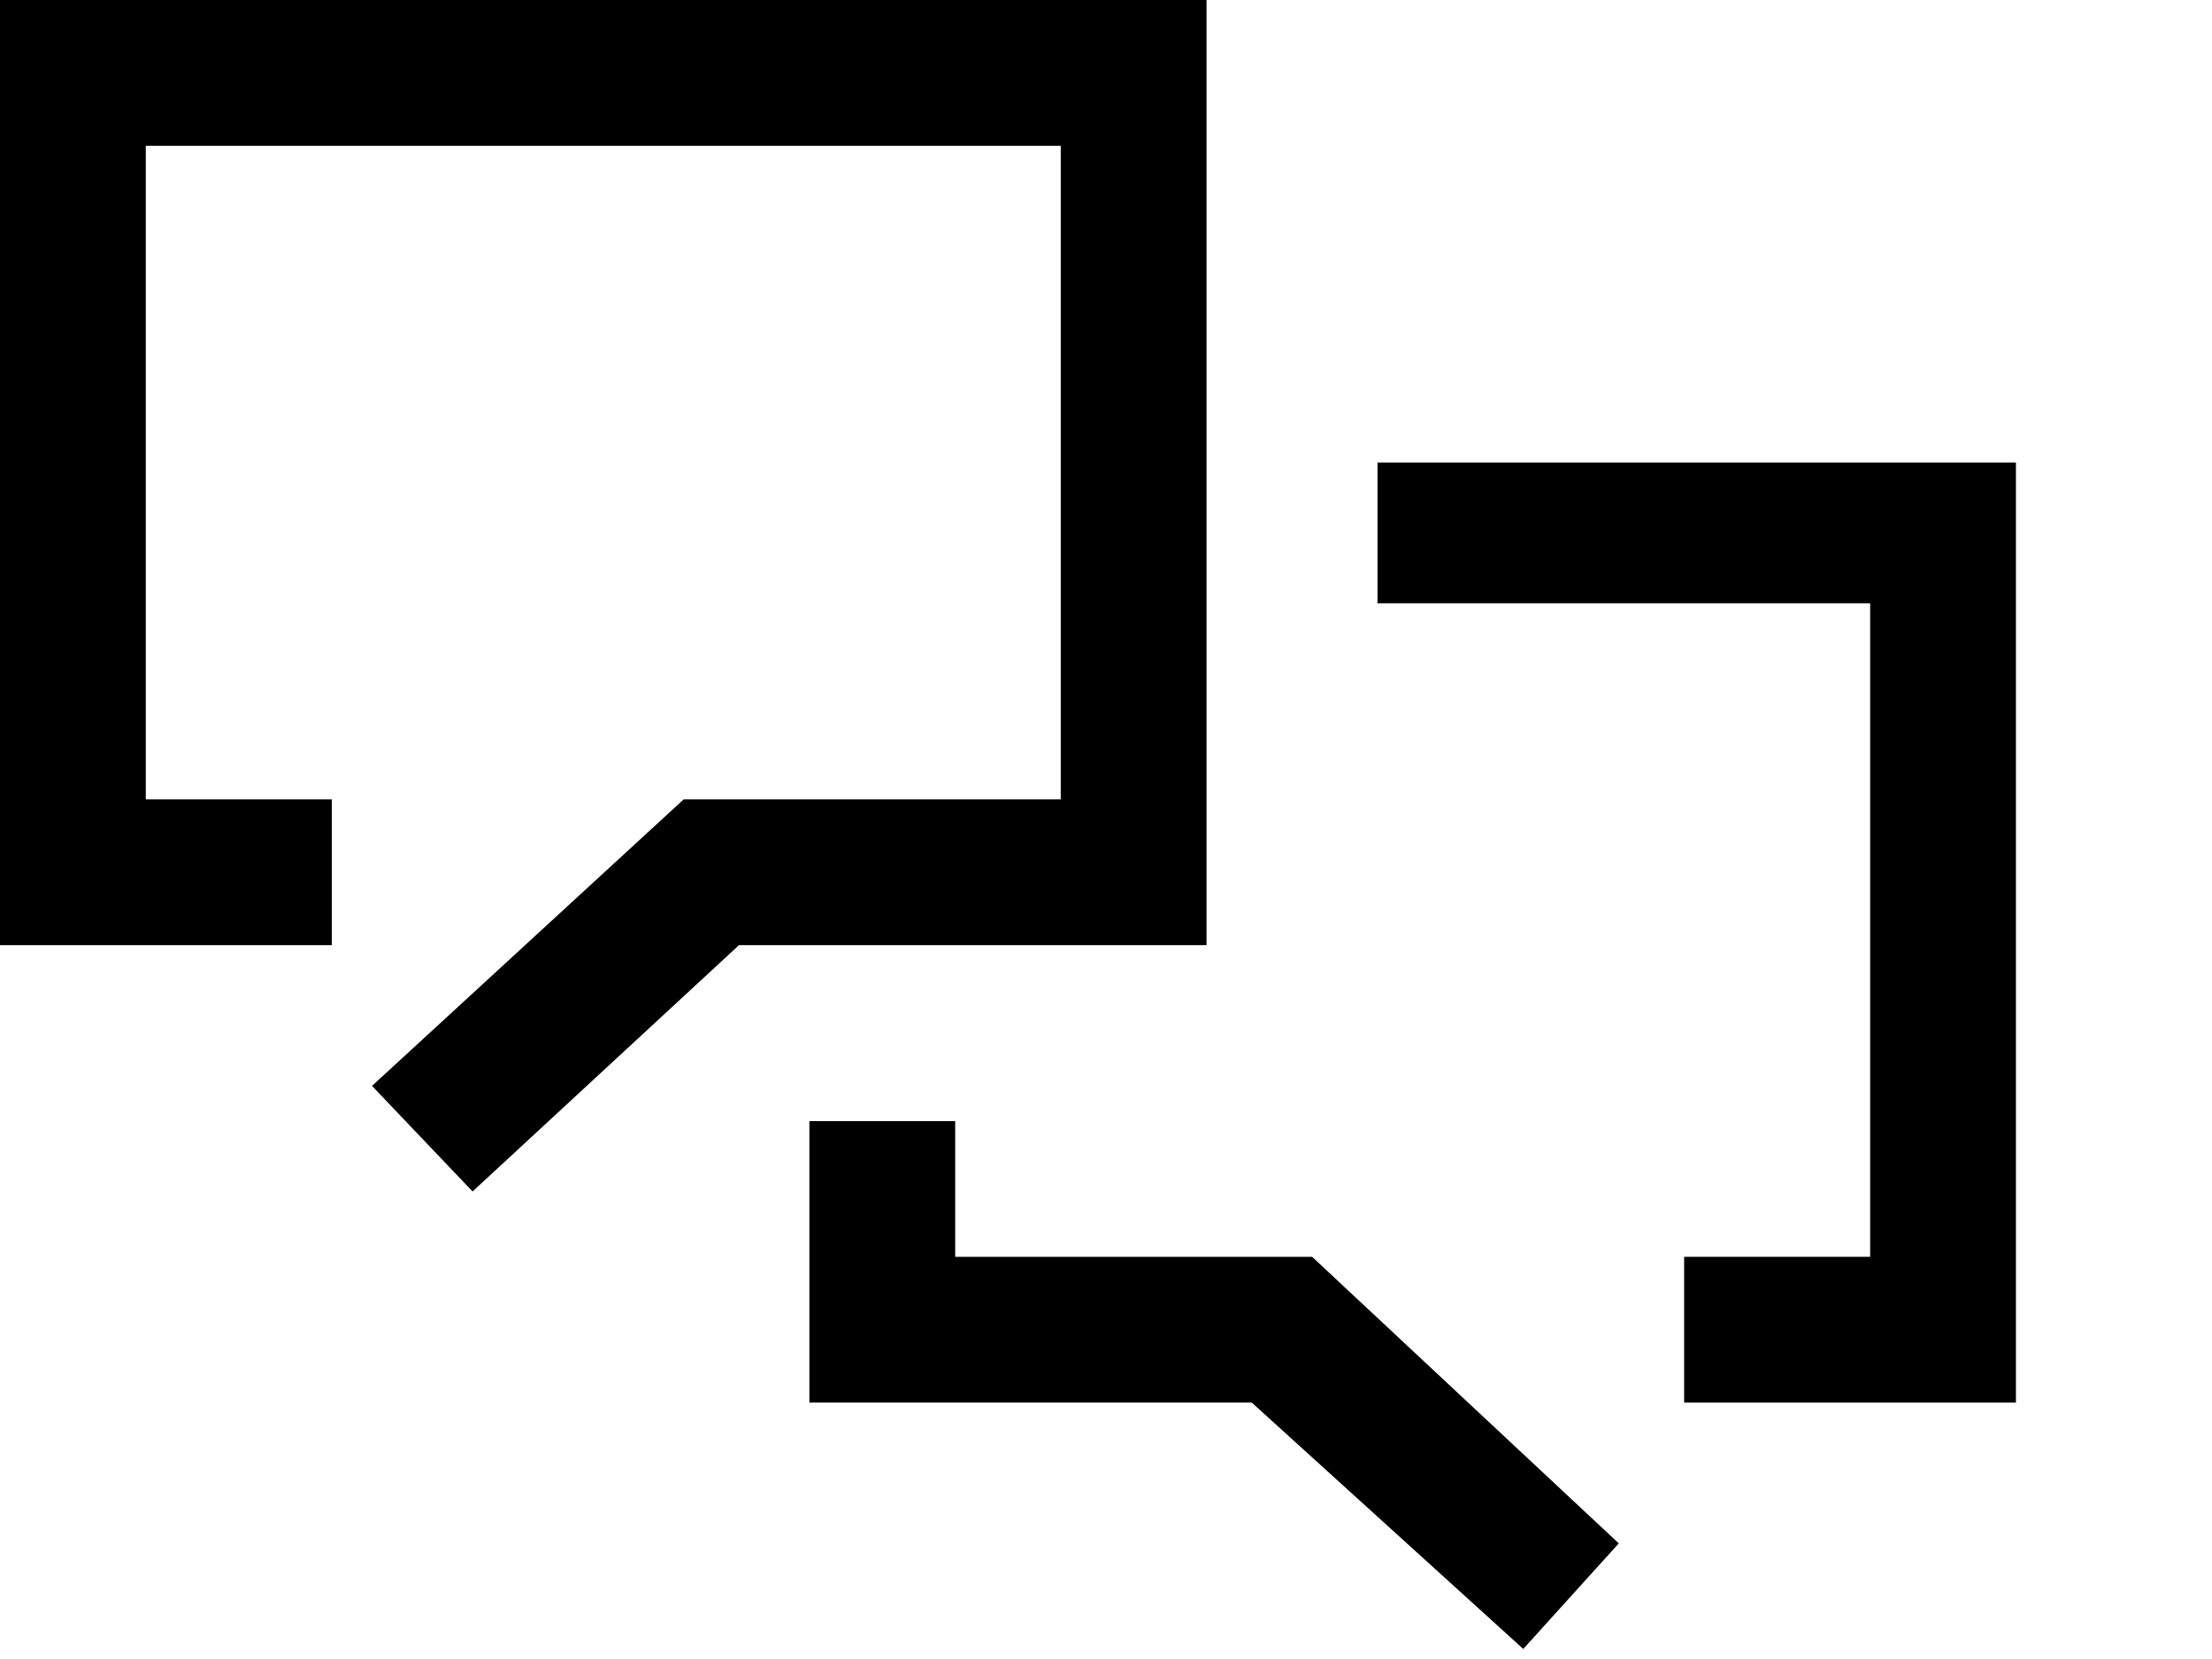
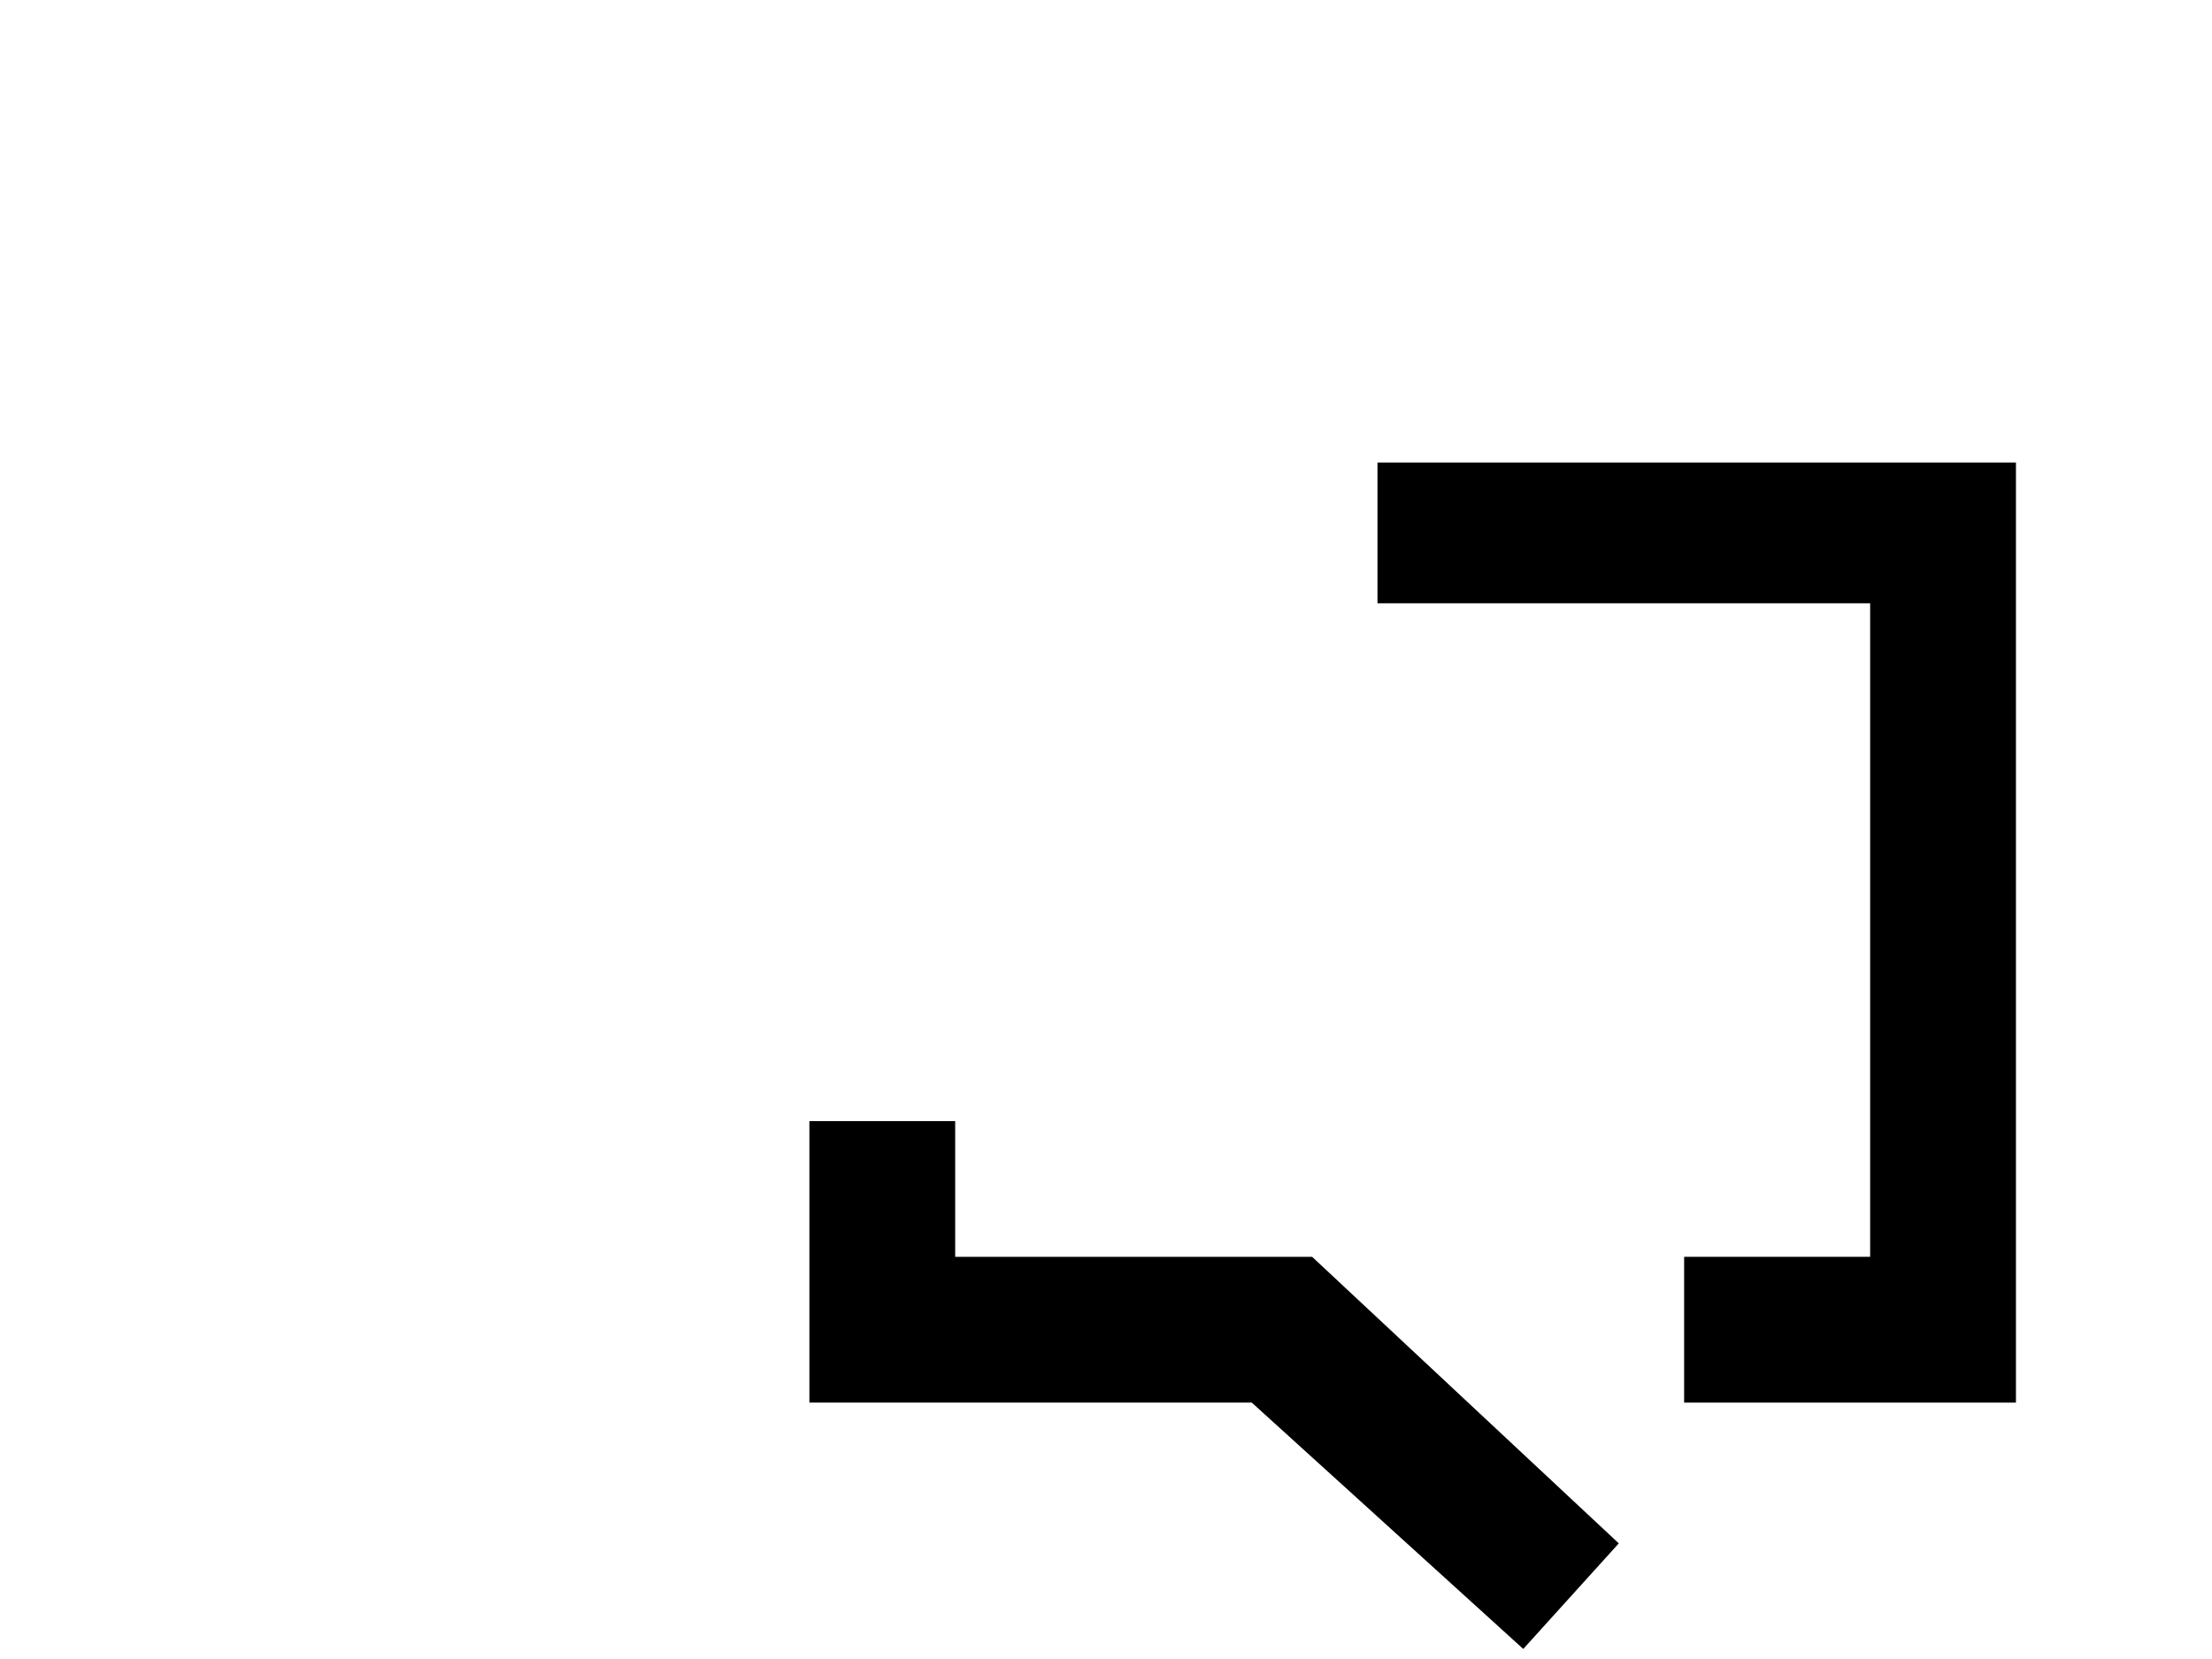
<svg xmlns="http://www.w3.org/2000/svg" width="44" height="33" viewBox="0 0 44 33" fill="none">
  <g clip-path="url(#clip0_1107_496)">
-     <path d="M0 0V18.8H6.6V15.9H2.9V2.9H21.1V15.9H13.6L7.4 21.6L9.4 23.7L14.7 18.8H24V0H0Z" fill="black" />
    <path d="M37.2 25H33.5V27.9H40.1V9.2H27.4V12H37.2V25Z" fill="black" />
    <path d="M19 25V22.3H16.1V27.9H24.9L30.3 32.8L32.2 30.7L26.1 25H19Z" fill="black" />
  </g>
  <defs>
    <clipPath id="clip0_1107_496">
      <rect width="43.1" height="32.8" fill="white" />
    </clipPath>
  </defs>
</svg>